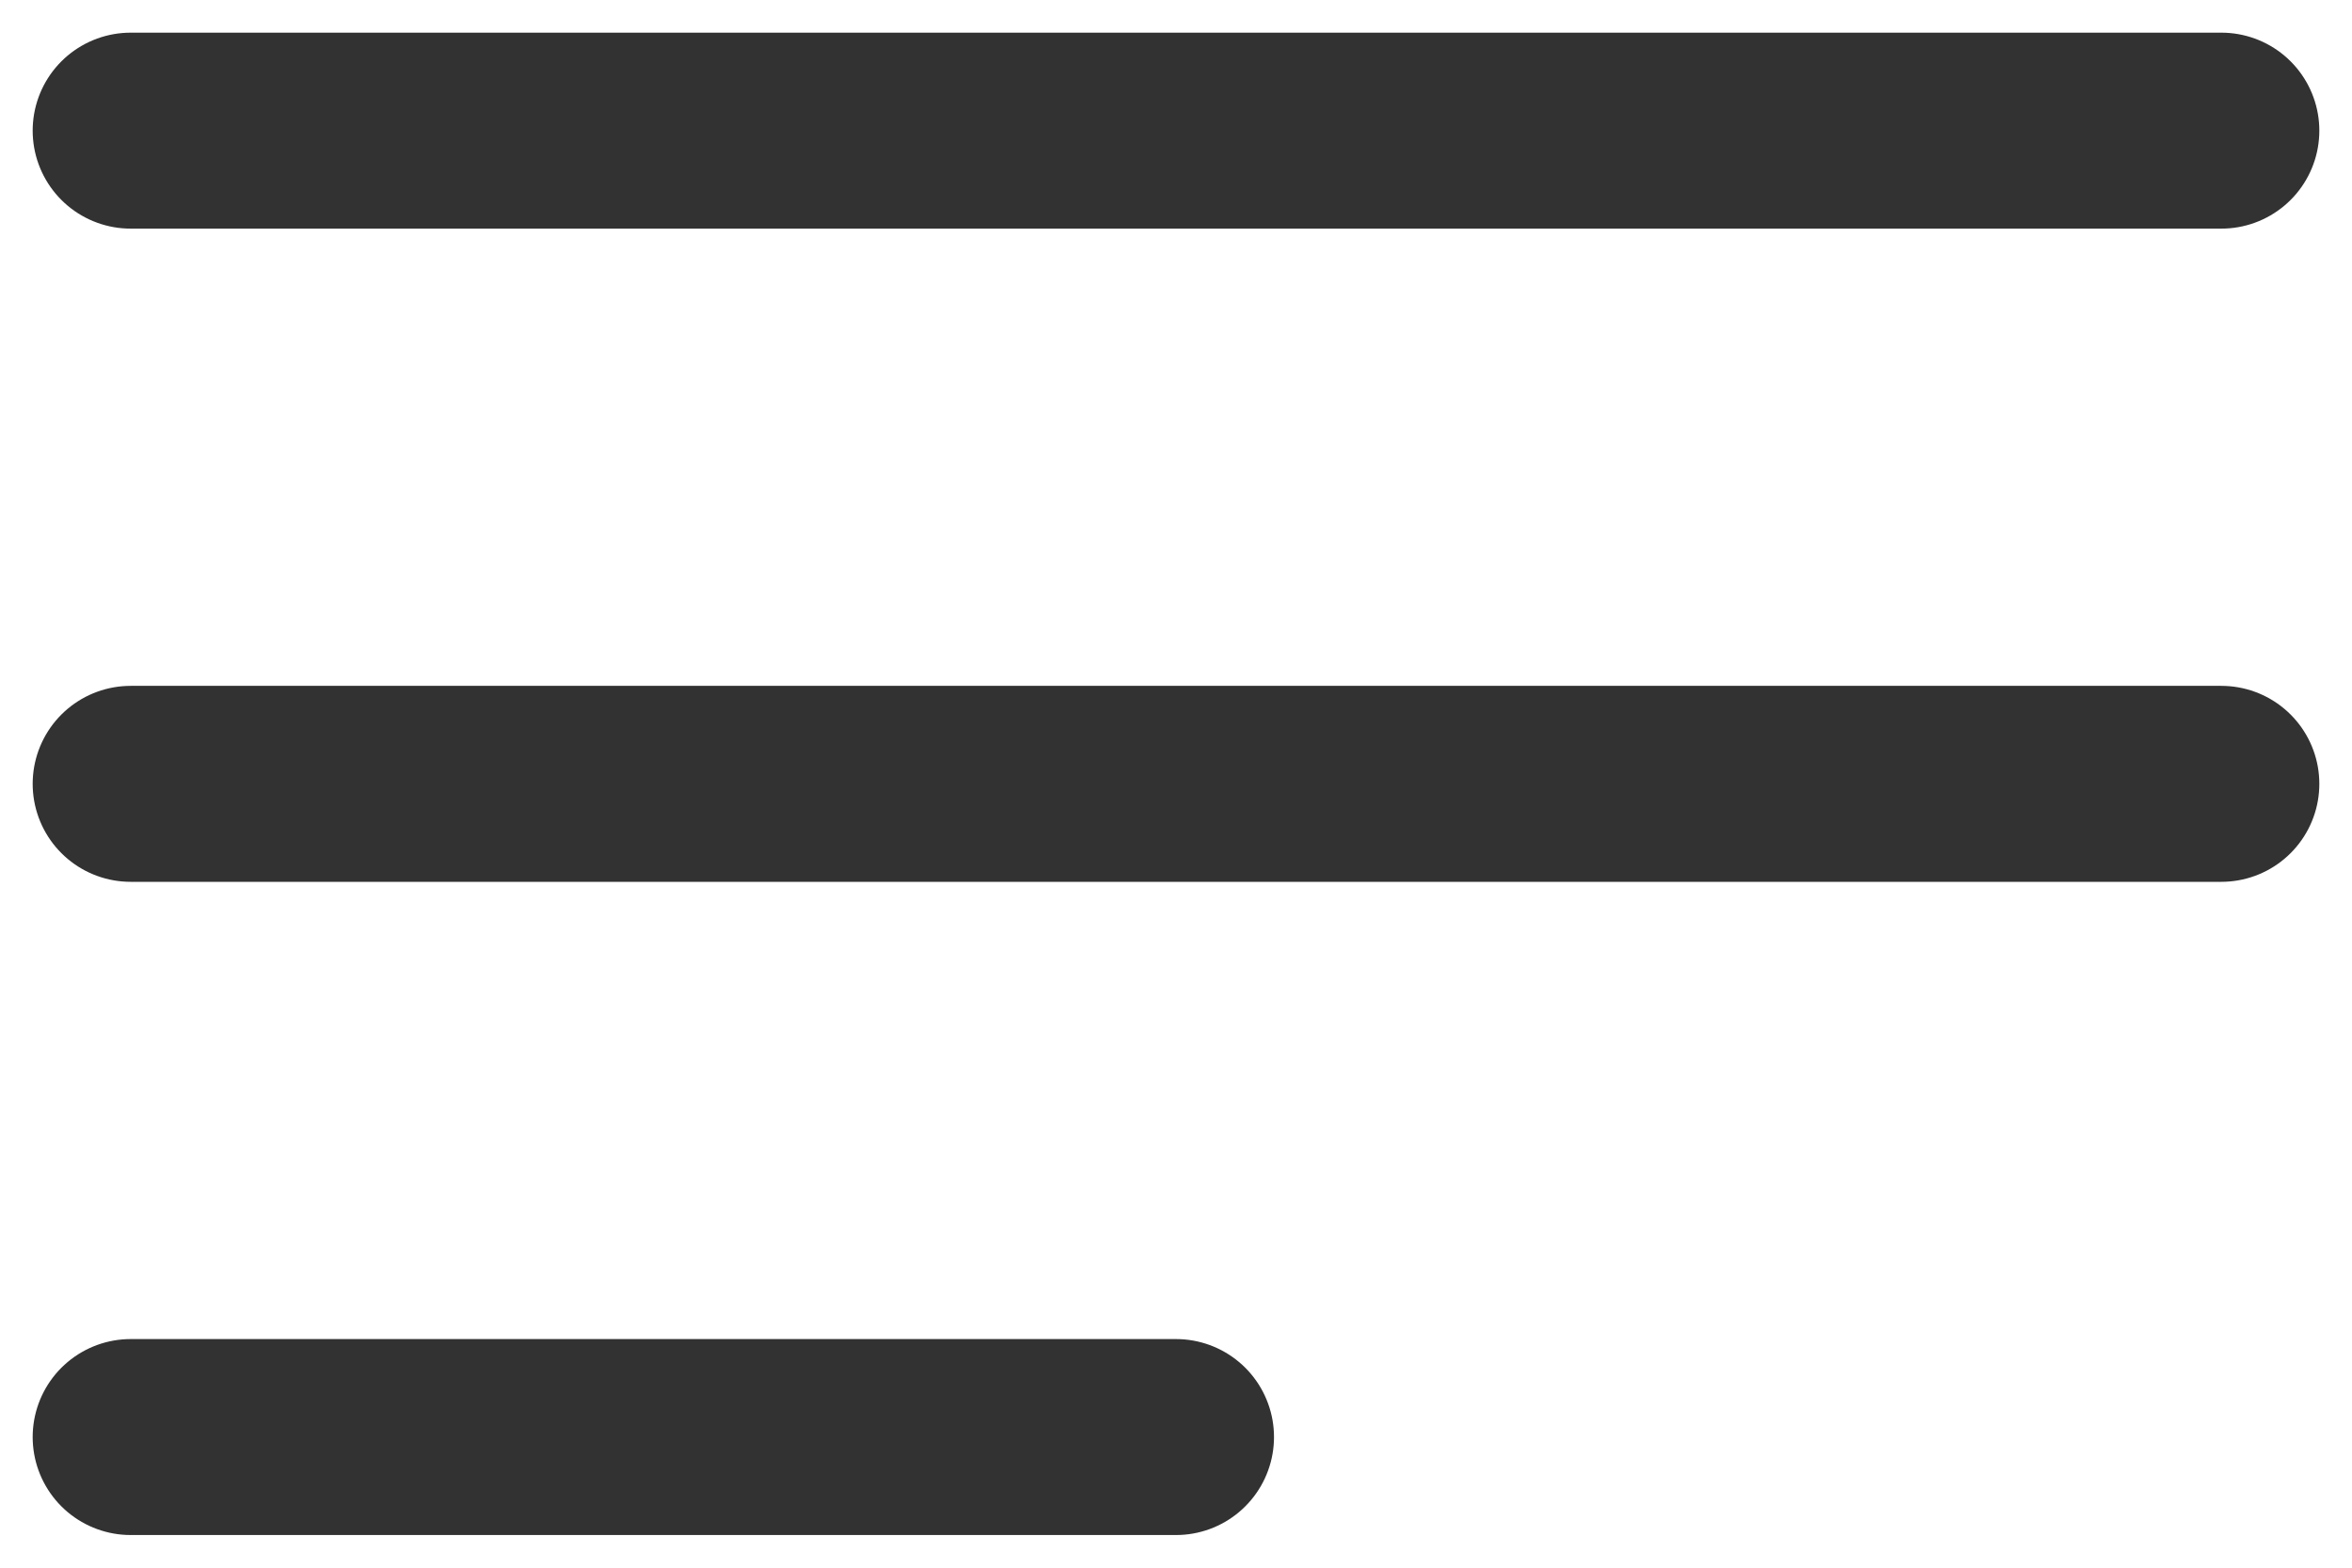
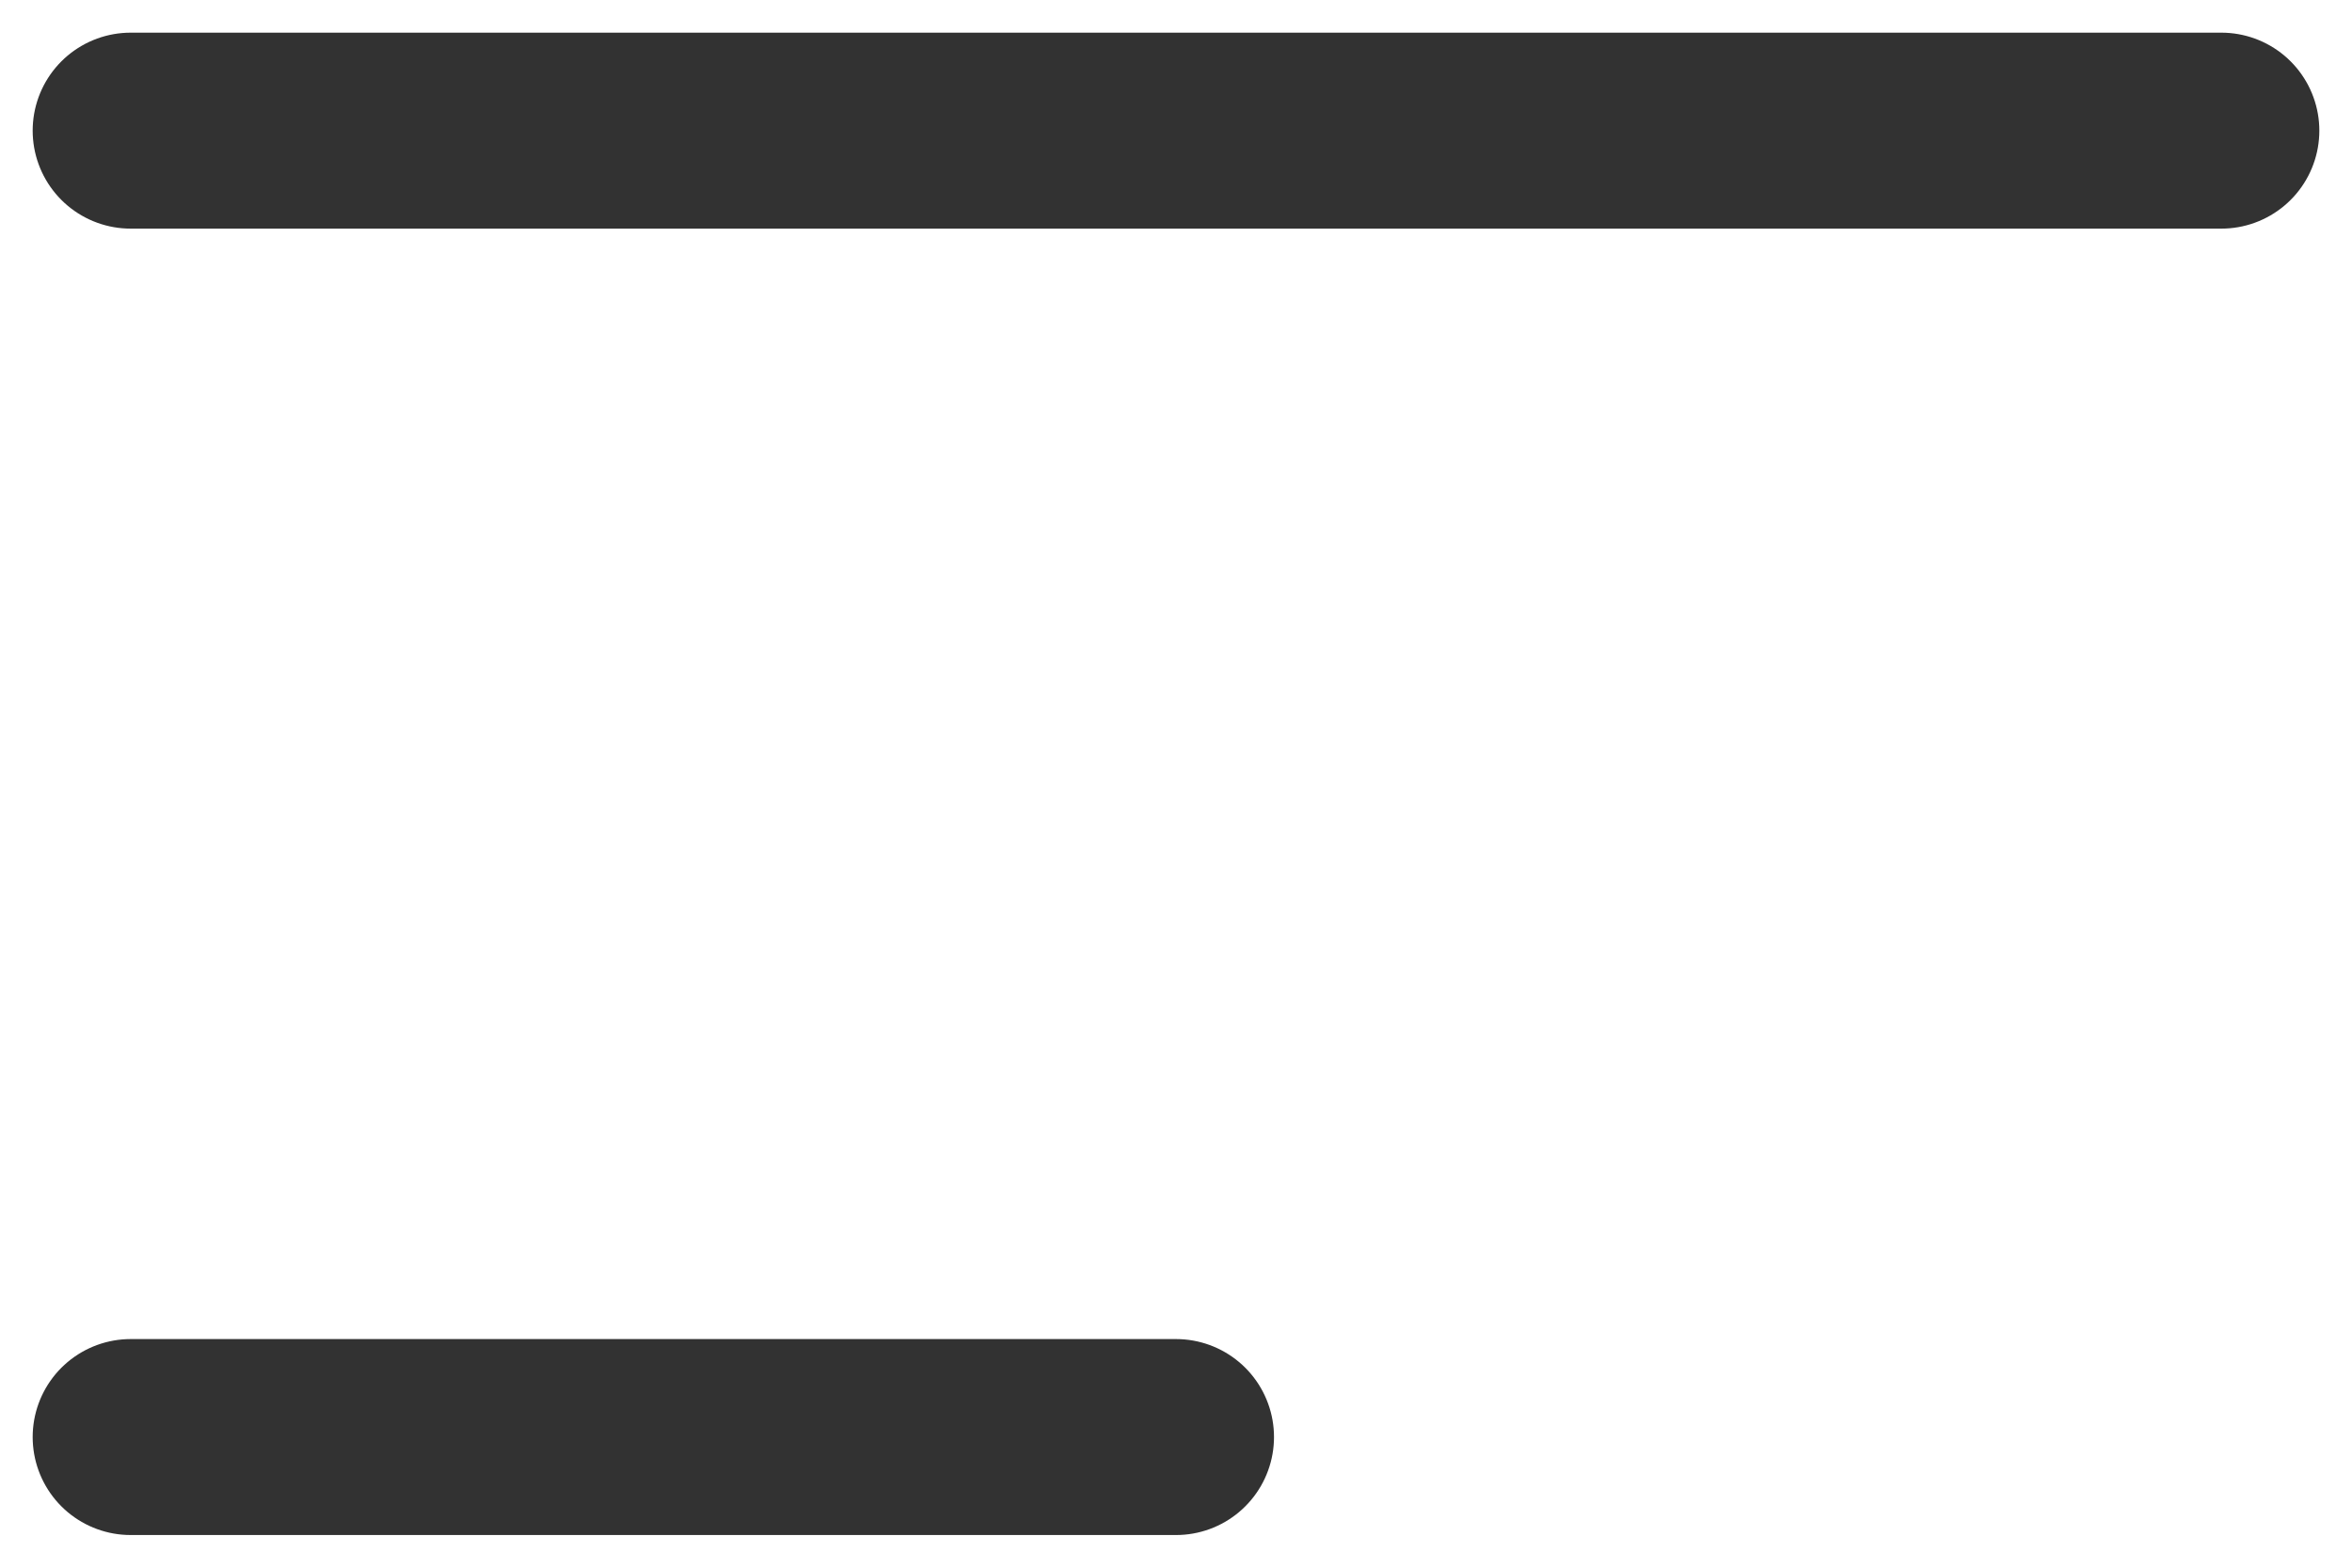
<svg xmlns="http://www.w3.org/2000/svg" width="18" height="12" viewBox="0 0 18 12" fill="none">
  <path d="M1 1H17" stroke="#323232" stroke-width="1.5" stroke-linecap="round" stroke-linejoin="round" />
  <path d="M1 11H9" stroke="#323232" stroke-width="1.5" stroke-linecap="round" stroke-linejoin="round" />
-   <path d="M1 6H17" stroke="#323232" stroke-width="1.5" stroke-linecap="round" stroke-linejoin="round" />
</svg>